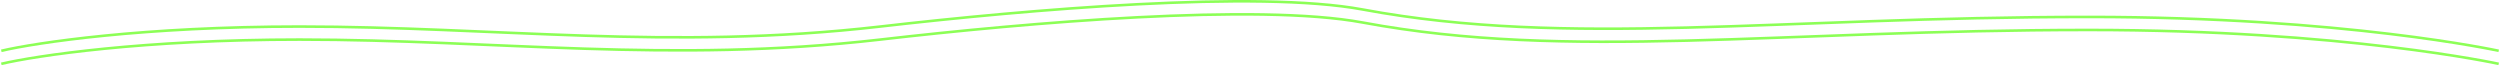
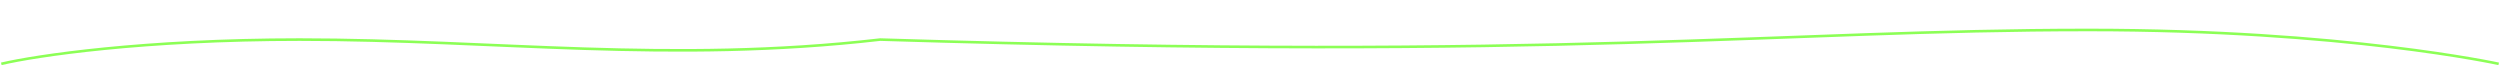
<svg xmlns="http://www.w3.org/2000/svg" width="1919" height="50" viewBox="0 0 1919 50" fill="none">
-   <path d="M1 39C27.378 32.795 110.107 20.384 229.995 20.384C379.856 20.384 513.89 39 675.621 20.384C789.219 7.309 964.957 -7.791 1046.07 7.303C1204.34 36.754 1364.41 13 1603.5 13C1799.36 13 1918 39 1918 39" stroke="#8CFF56" stroke-width="2" />
-   <path d="M1 49C27.378 42.795 110.107 30.384 229.995 30.384C379.856 30.384 513.89 49 675.621 30.384C789.219 17.309 964.957 2.209 1046.07 17.303C1204.34 46.754 1364.41 23 1603.5 23C1799.36 23 1918 49 1918 49" stroke="#8CFF56" stroke-width="2" />
+   <path d="M1 49C27.378 42.795 110.107 30.384 229.995 30.384C379.856 30.384 513.89 49 675.621 30.384C1204.34 46.754 1364.41 23 1603.5 23C1799.36 23 1918 49 1918 49" stroke="#8CFF56" stroke-width="2" />
</svg>